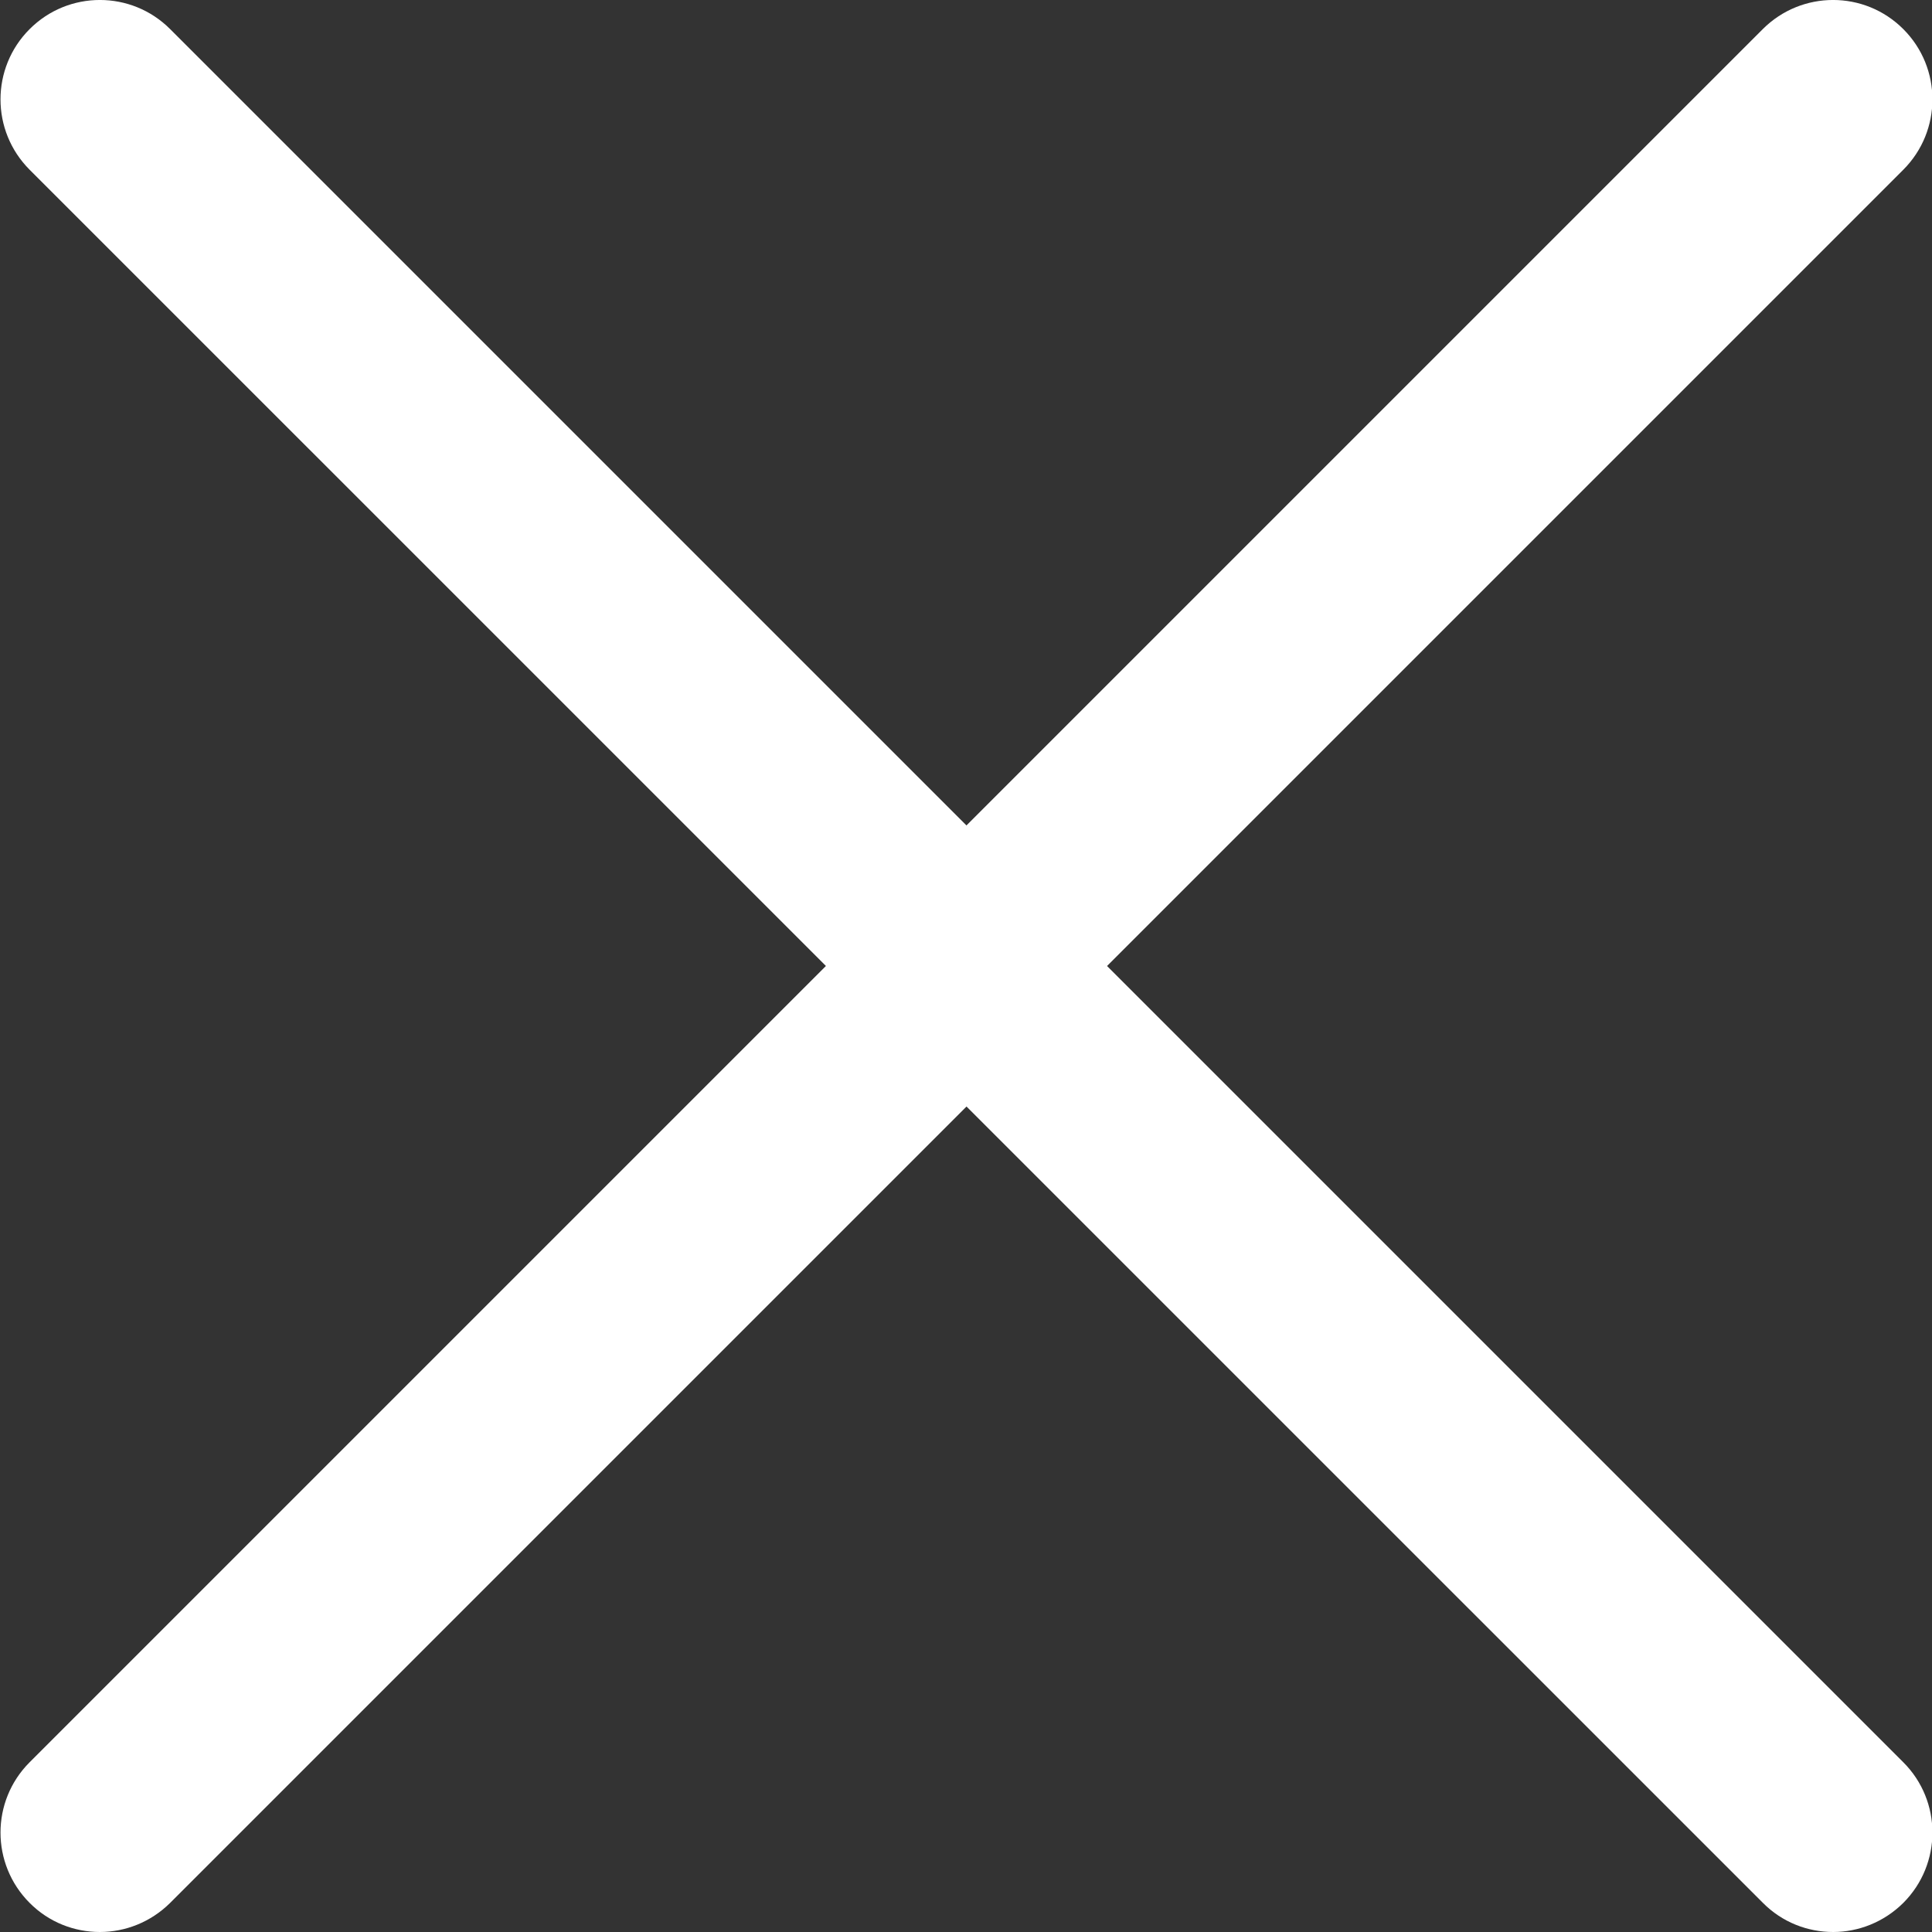
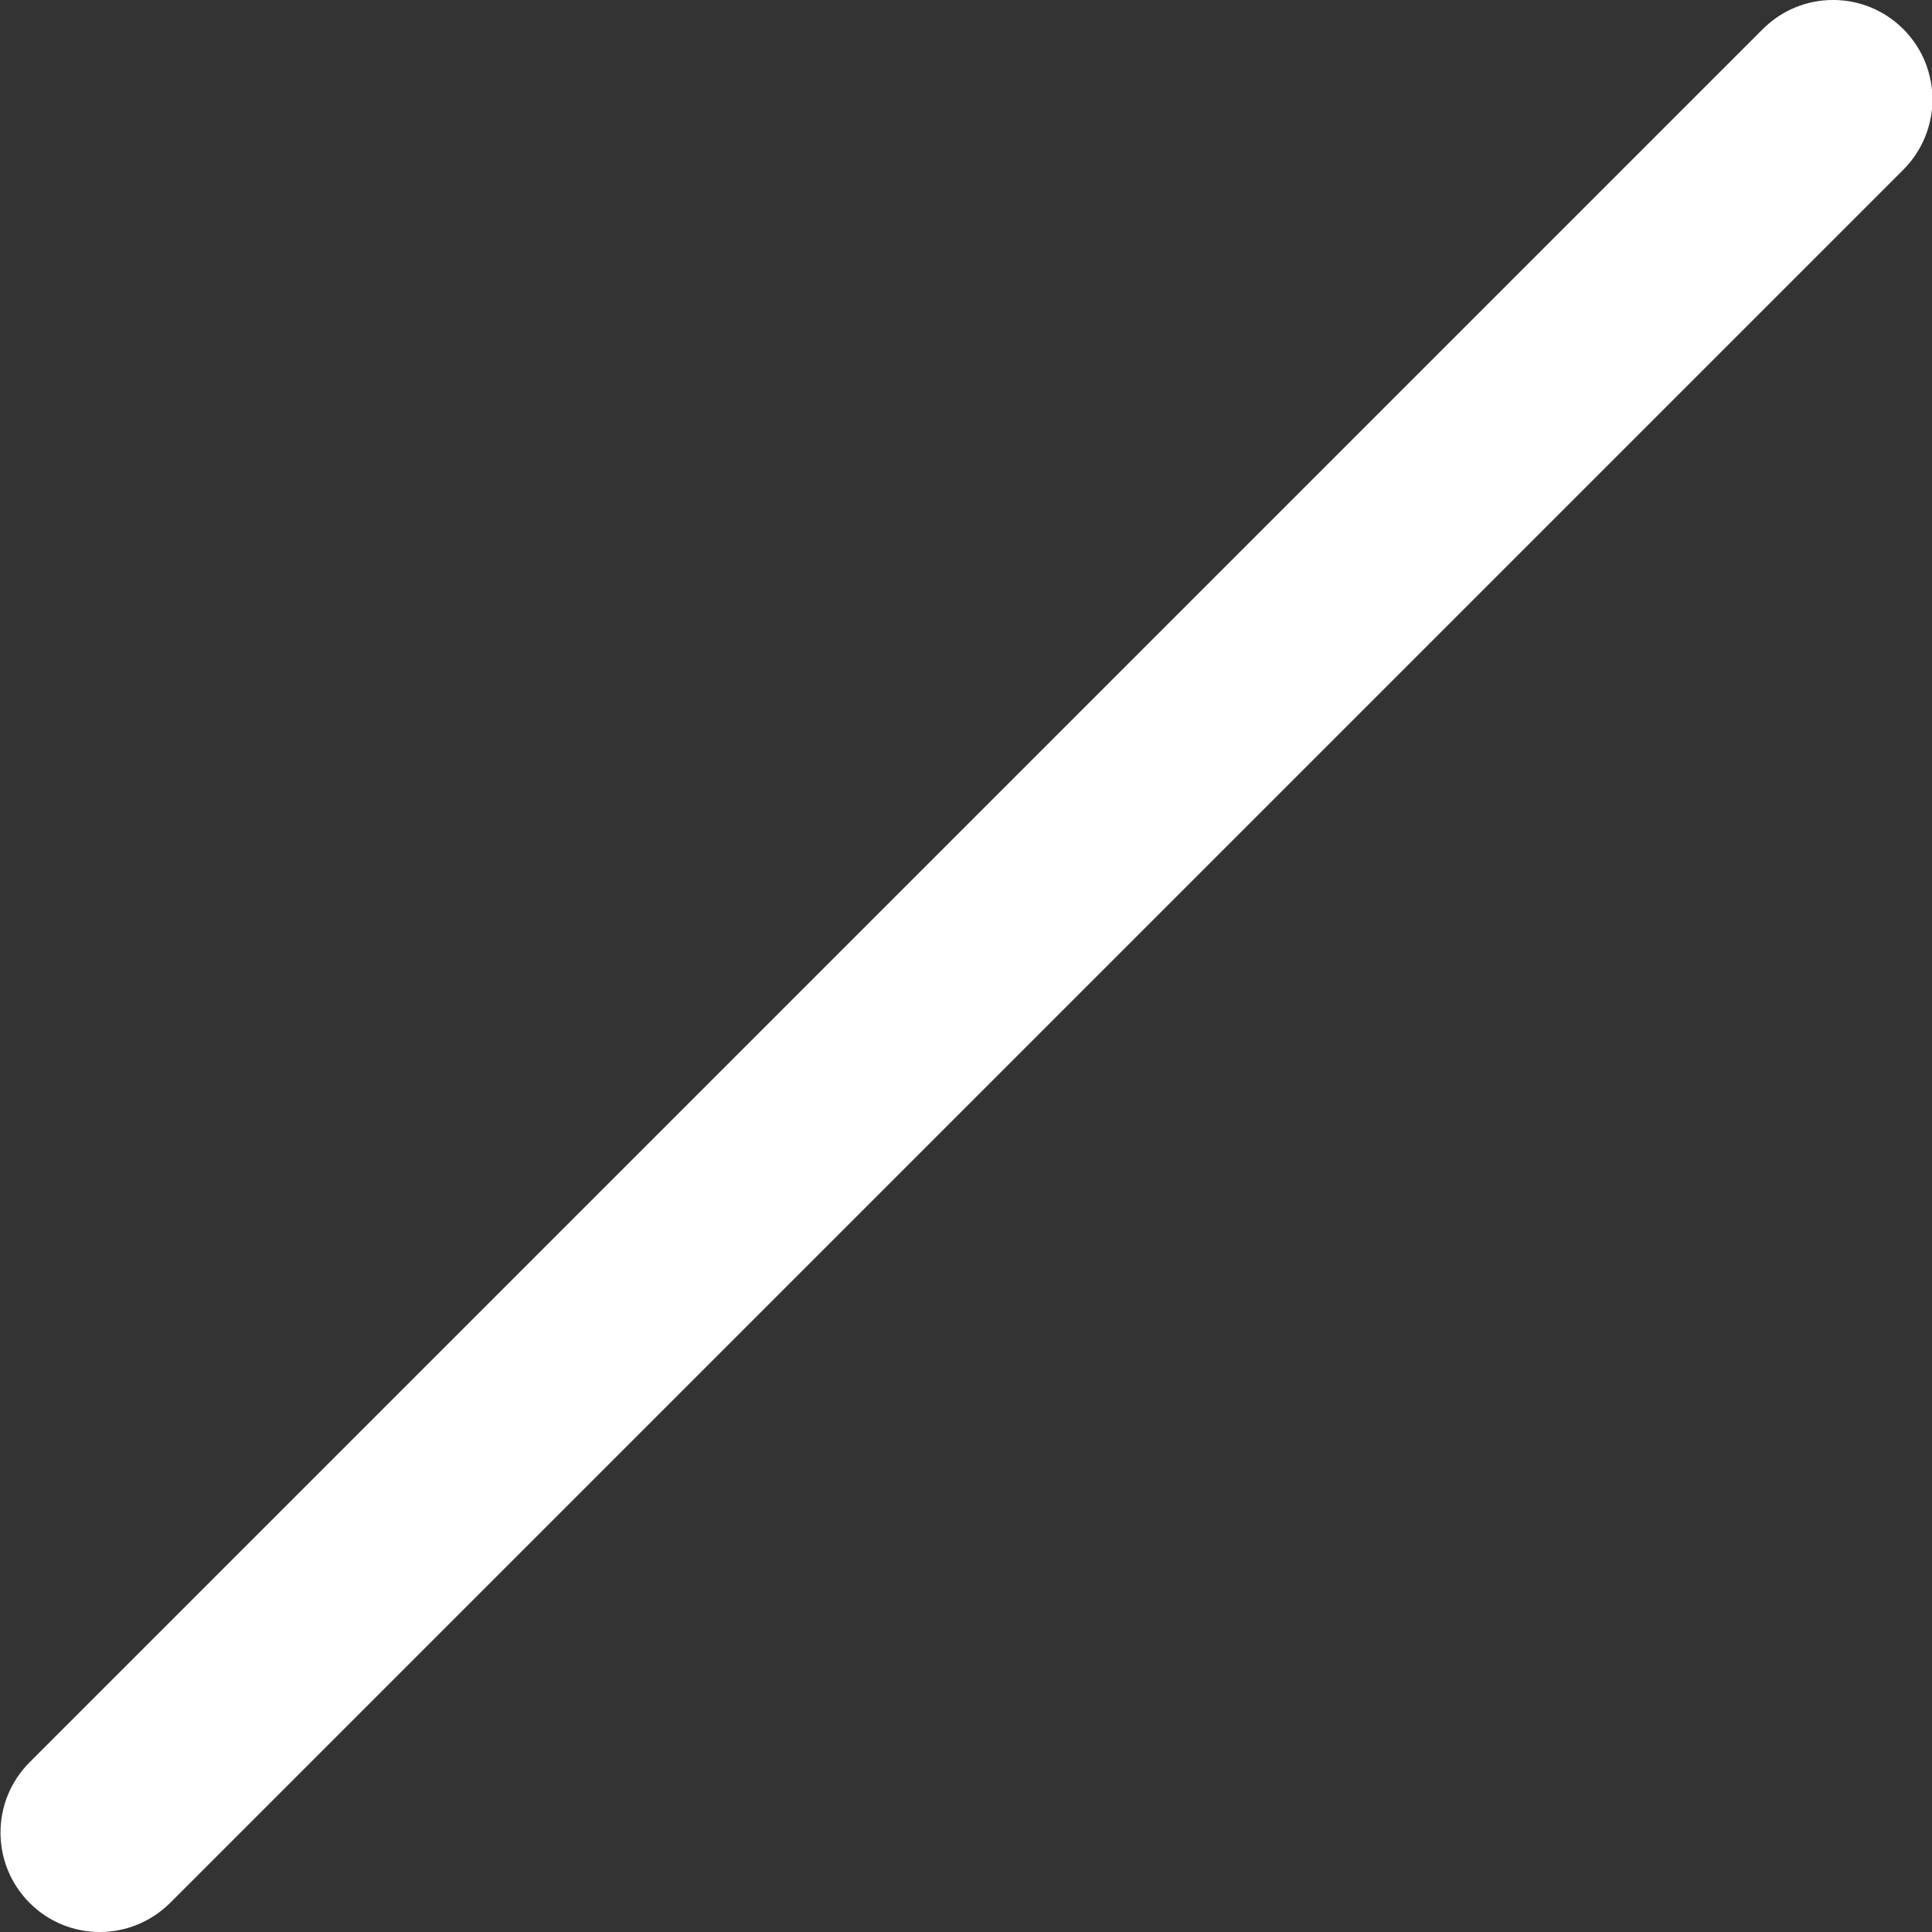
<svg xmlns="http://www.w3.org/2000/svg" viewBox="0 0 25 25" fill="none">
  <rect x="0" y="0" width="25" height="25" fill="#333333" stroke="none" />
  <g clip-path="url(#clip0)">
    <path d="M1.292 25C0.963 25 0.633 24.875 0.383 24.623C-0.119 24.12 -0.119 23.306 0.383 22.804L22.81 0.377C23.313 -0.126 24.127 -0.126 24.629 0.377C25.131 0.879 25.131 1.693 24.629 2.196L2.202 24.623C1.95 24.873 1.621 25 1.292 25Z" fill="white" />
-     <path d="M23.721 25C23.391 25 23.062 24.875 22.812 24.623L0.383 2.196C-0.119 1.693 -0.119 0.879 0.383 0.377C0.885 -0.126 1.7 -0.126 2.202 0.377L24.629 22.804C25.131 23.306 25.131 24.12 24.629 24.623C24.377 24.873 24.048 25 23.721 25Z" fill="white" />
  </g>
  <defs>
    <clipPath id="clip0">
      <rect width="25" height="25" fill="white" />
    </clipPath>
  </defs>
</svg>